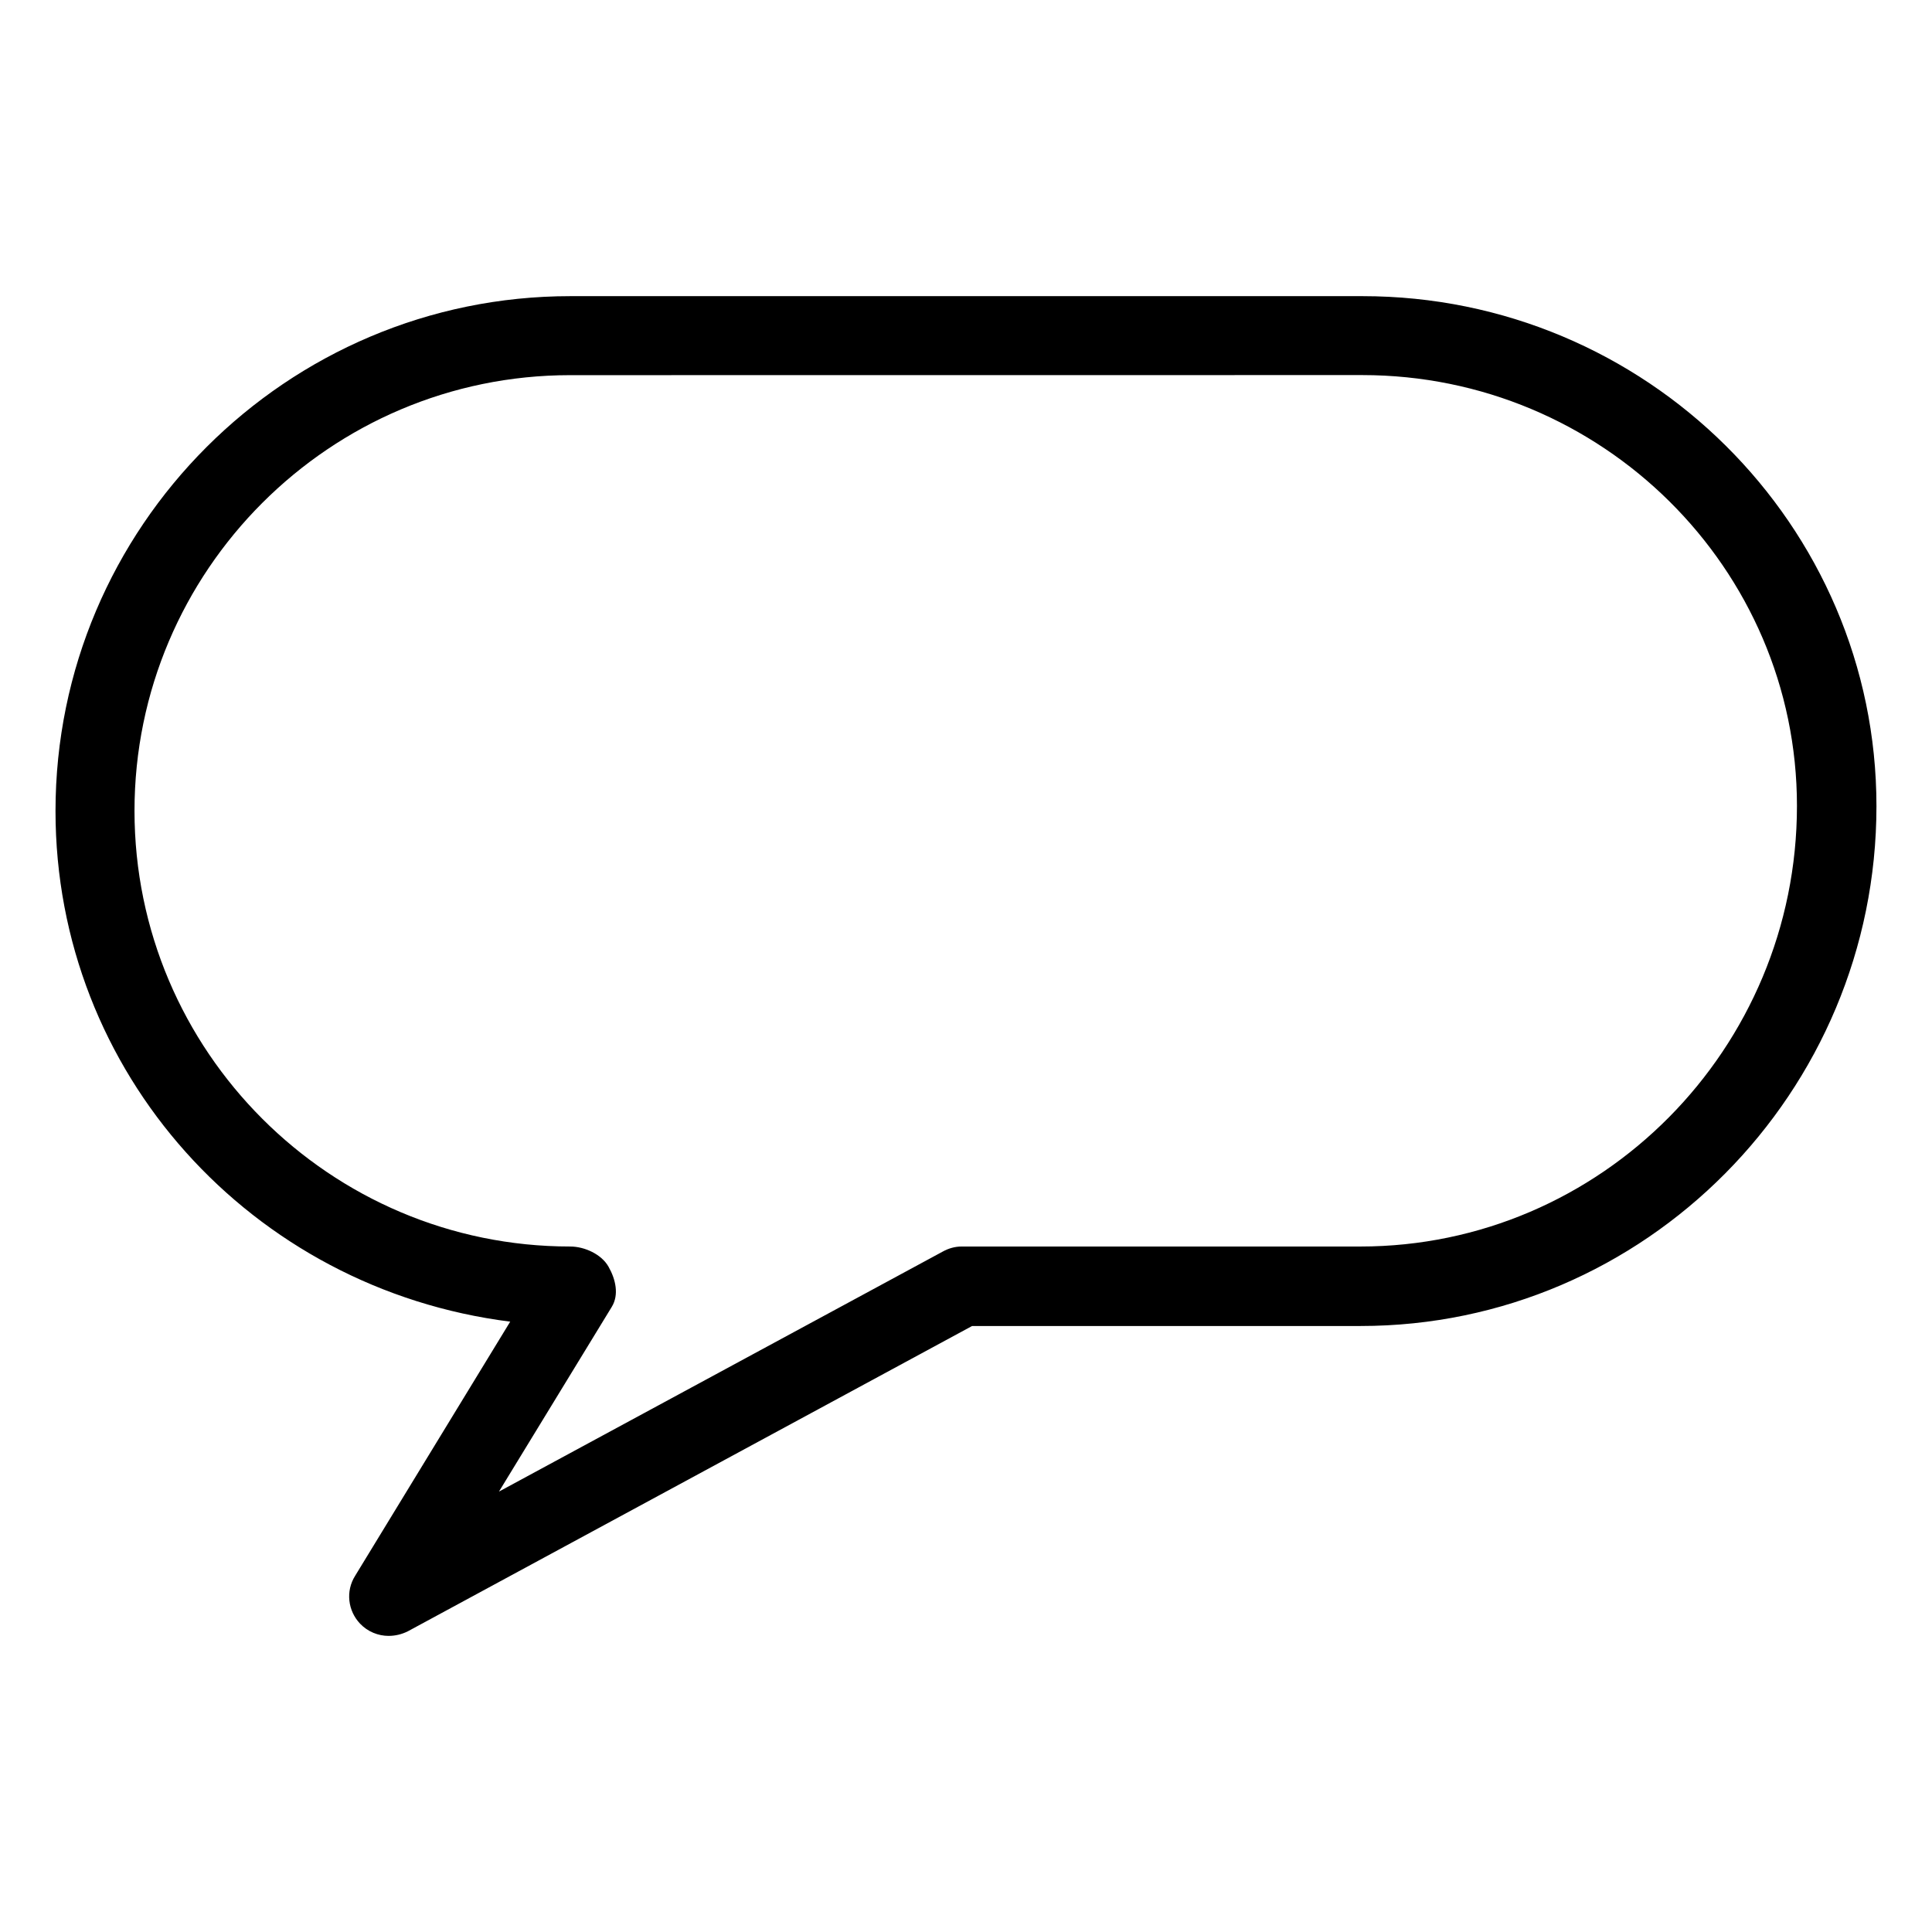
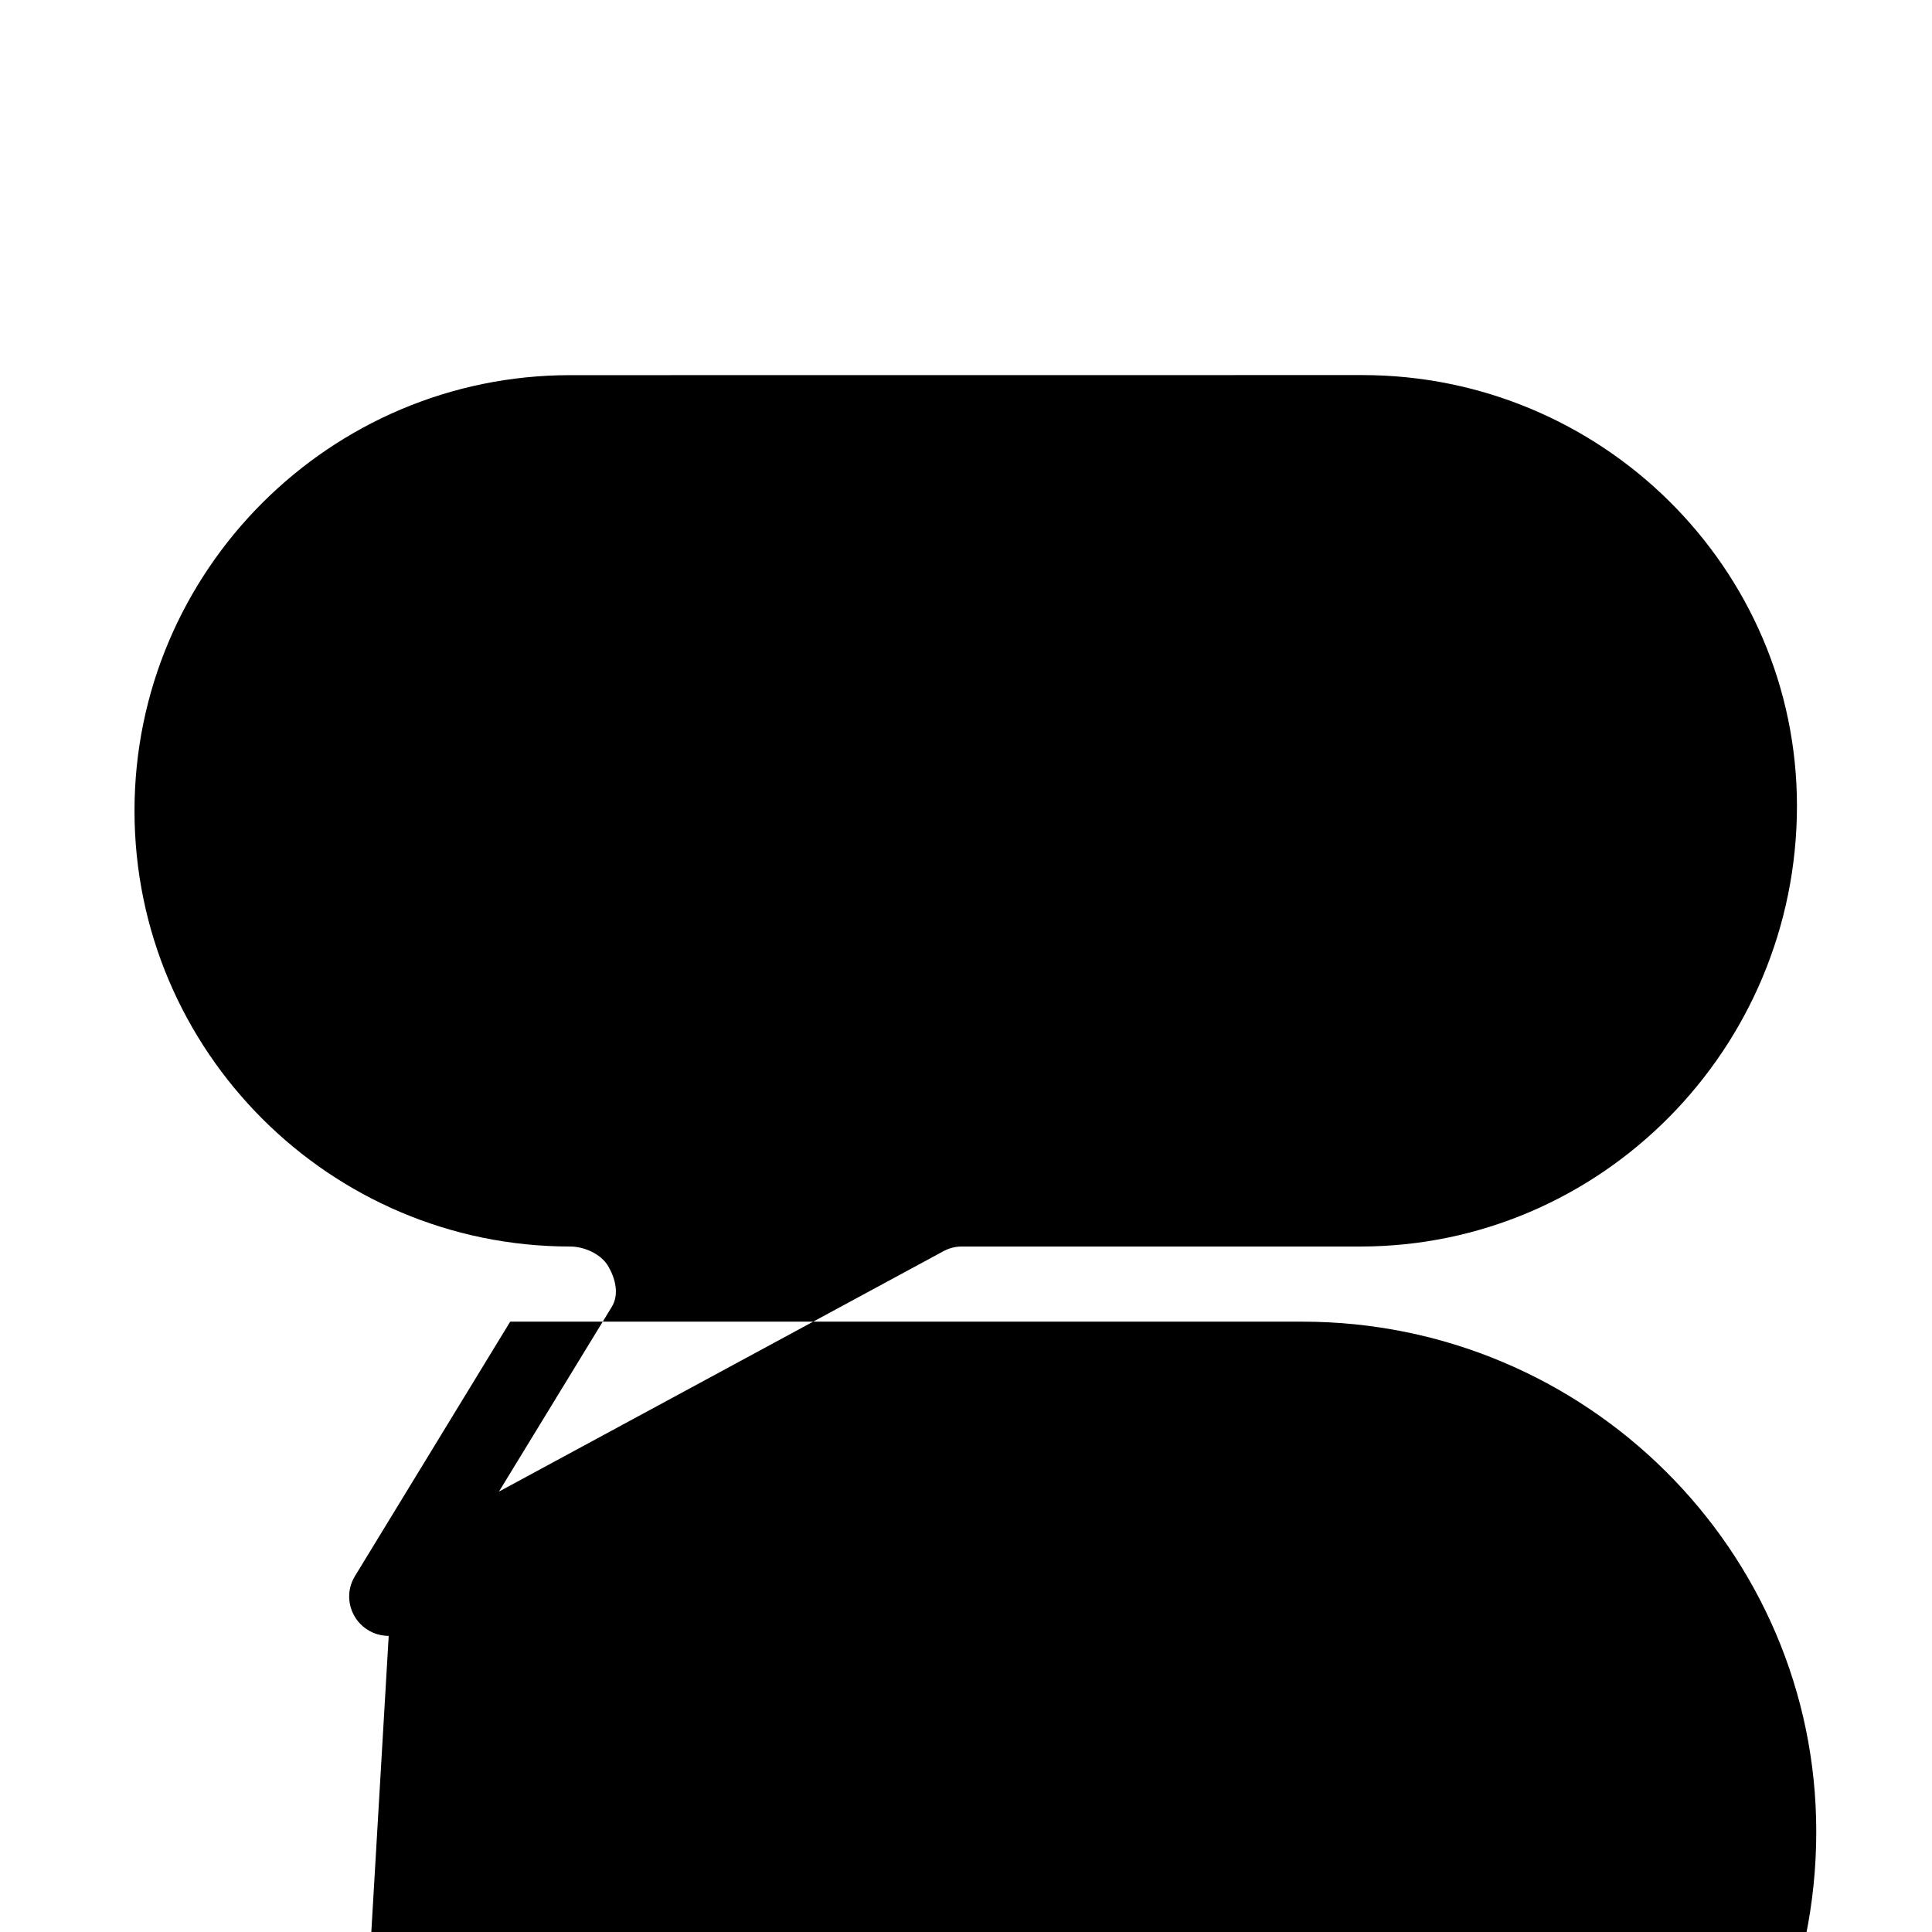
<svg xmlns="http://www.w3.org/2000/svg" fill="#000000" width="800px" height="800px" version="1.1" viewBox="144 144 512 512">
-   <path d="m247.01 577.53c-2.812 0-5.582-1.133-7.578-3.234-3.273-3.441-3.863-8.648-1.324-12.68l41.102-67.363c-68.602-8.648-120.5-66.043-120.5-135.32 0-75.234 61.211-136.45 136.45-136.45h209.92c75.109 0 136.2 60.645 136.2 135.15 0 75.906-61.34 137.77-136.7 137.77h-102.96l-149.57 80.926c-1.617 0.797-3.336 1.195-5.039 1.195zm48.094-334.11c-63.648 0-115.46 51.828-115.46 115.46 0 63.648 51.809 115.46 115.46 115.46 3.82 0 8.312 2.059 10.16 5.352 1.891 3.316 2.832 7.43 0.859 10.645l-29.895 48.953 117.64-63.625c1.512-0.84 3.234-1.324 4.953-1.324h105.68c63.793 0 115.71-52.375 115.71-116.78 0-62.934-51.703-114.16-115.2-114.16z" />
+   <path d="m247.01 577.53c-2.812 0-5.582-1.133-7.578-3.234-3.273-3.441-3.863-8.648-1.324-12.68l41.102-67.363h209.92c75.109 0 136.2 60.645 136.2 135.15 0 75.906-61.34 137.77-136.7 137.77h-102.96l-149.57 80.926c-1.617 0.797-3.336 1.195-5.039 1.195zm48.094-334.11c-63.648 0-115.46 51.828-115.46 115.46 0 63.648 51.809 115.46 115.46 115.46 3.82 0 8.312 2.059 10.16 5.352 1.891 3.316 2.832 7.43 0.859 10.645l-29.895 48.953 117.64-63.625c1.512-0.84 3.234-1.324 4.953-1.324h105.68c63.793 0 115.71-52.375 115.71-116.78 0-62.934-51.703-114.16-115.2-114.16z" />
</svg>